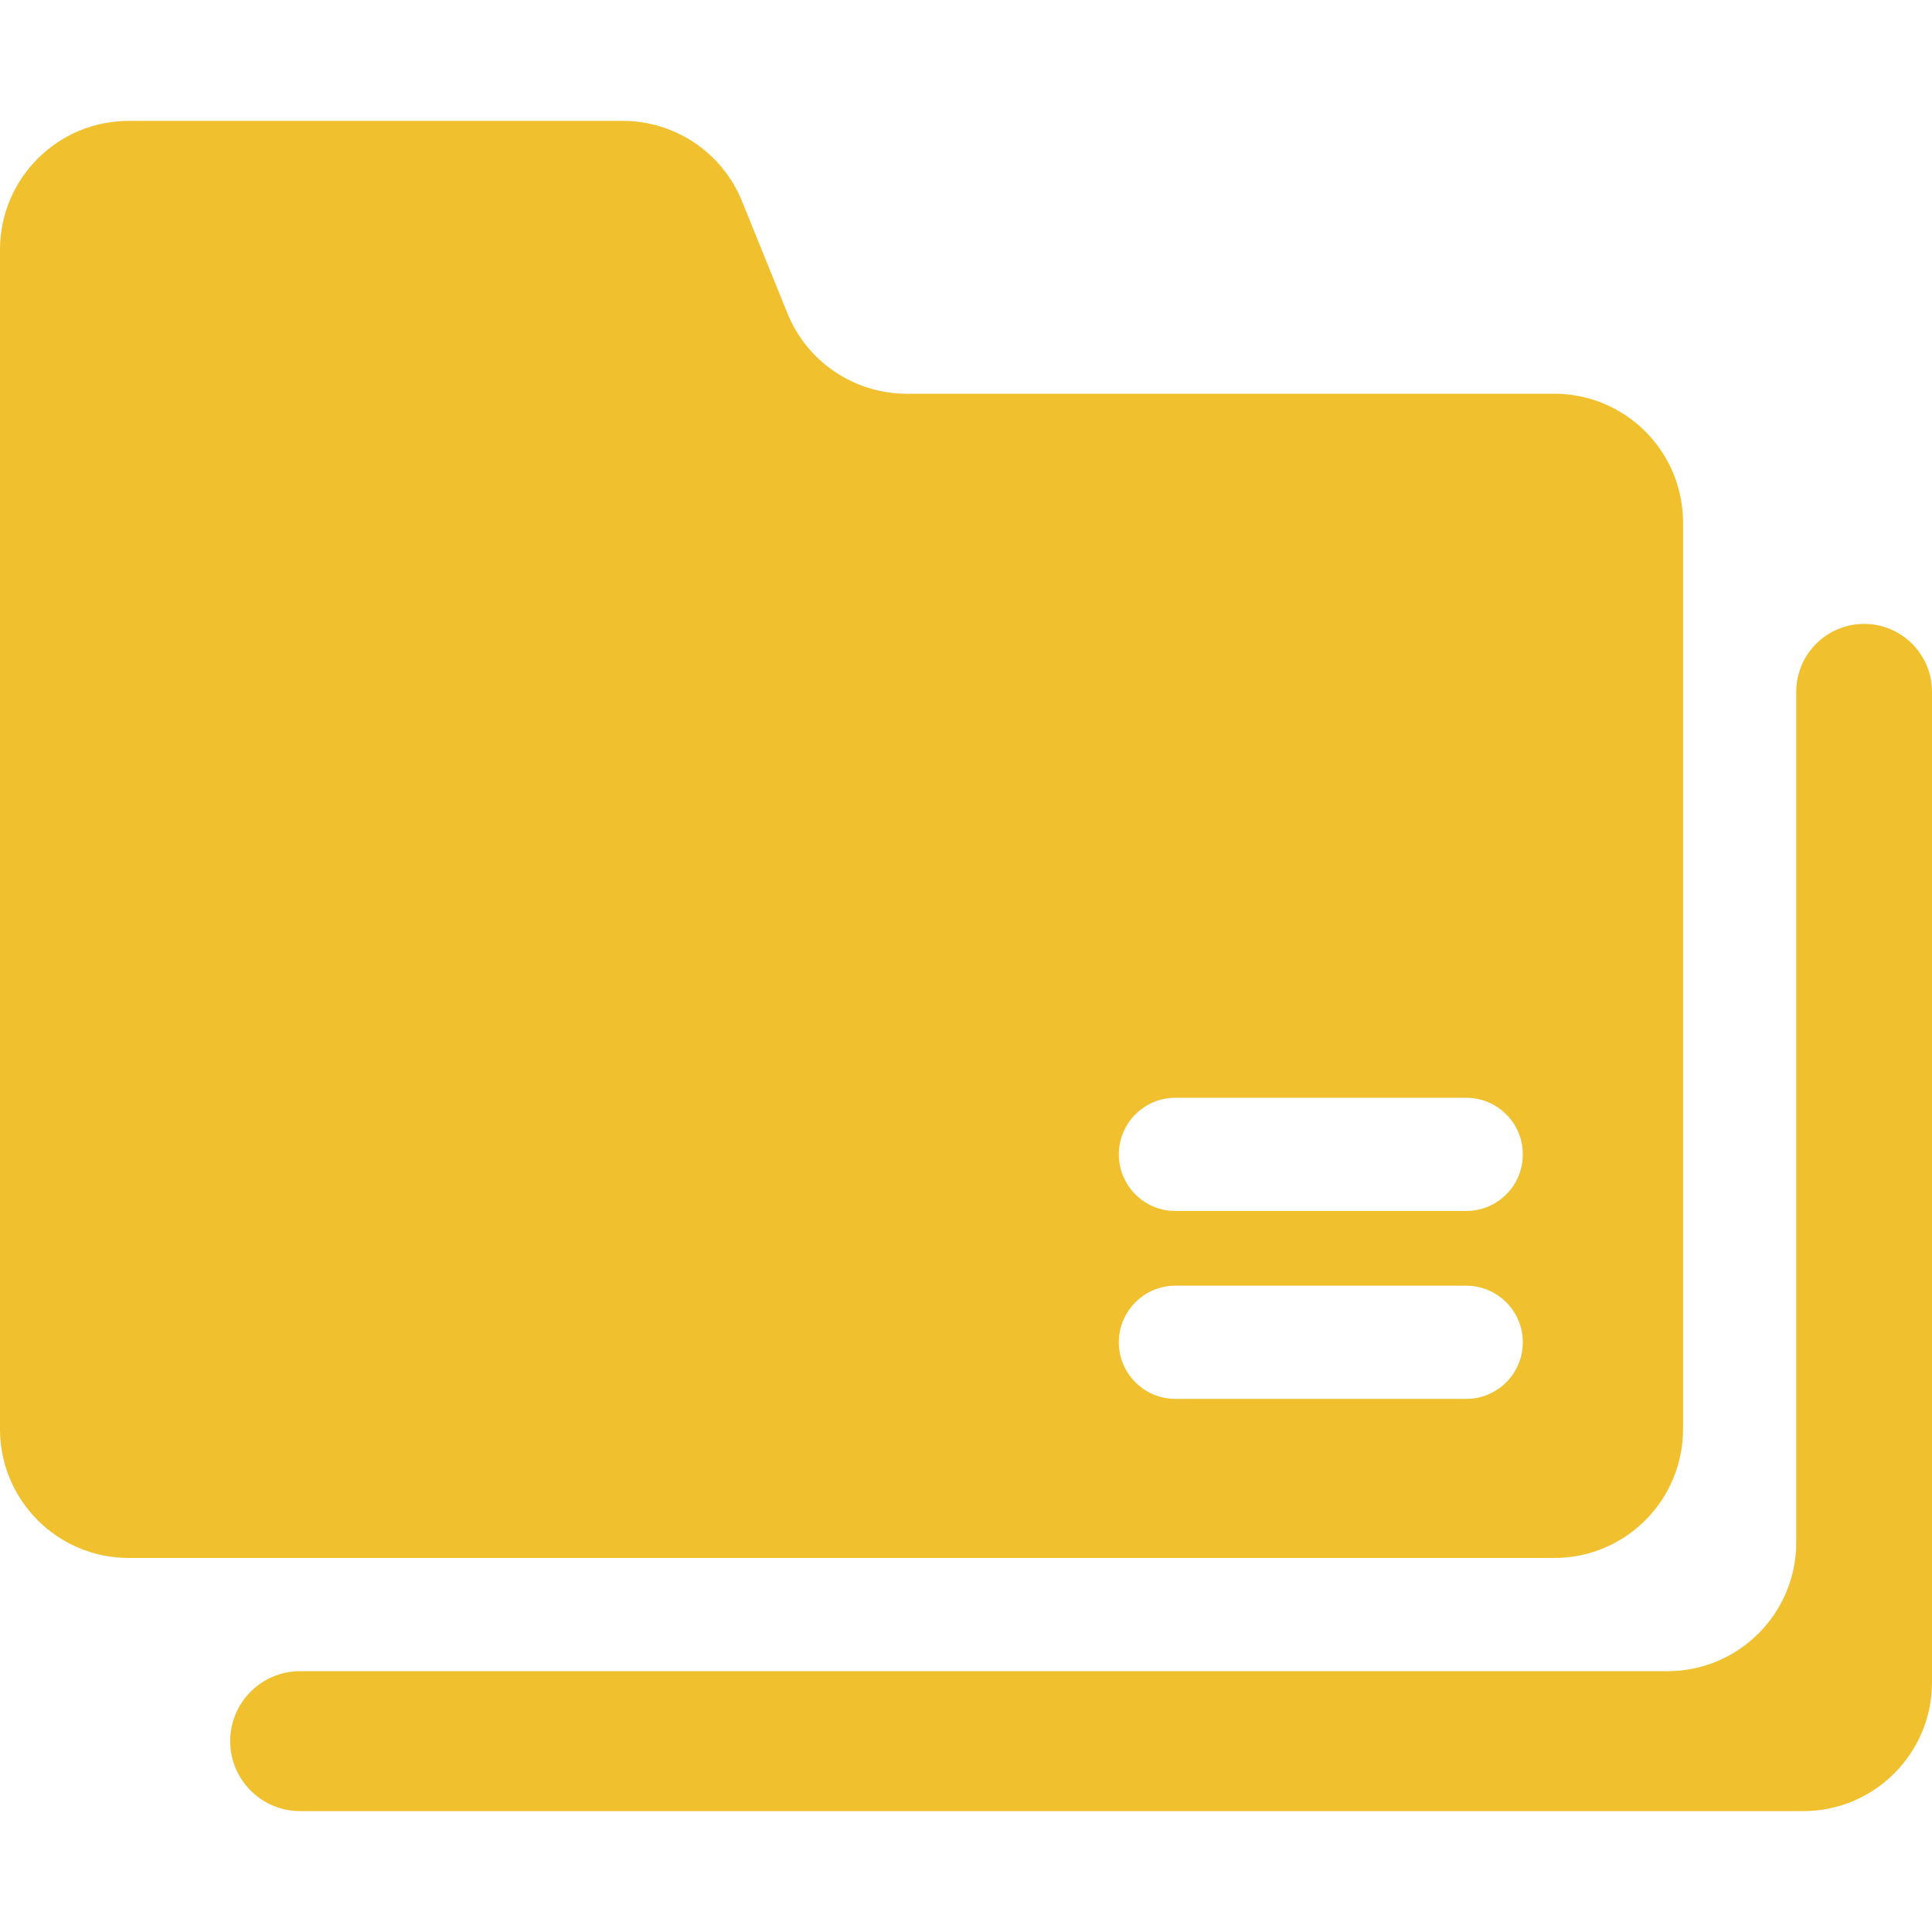
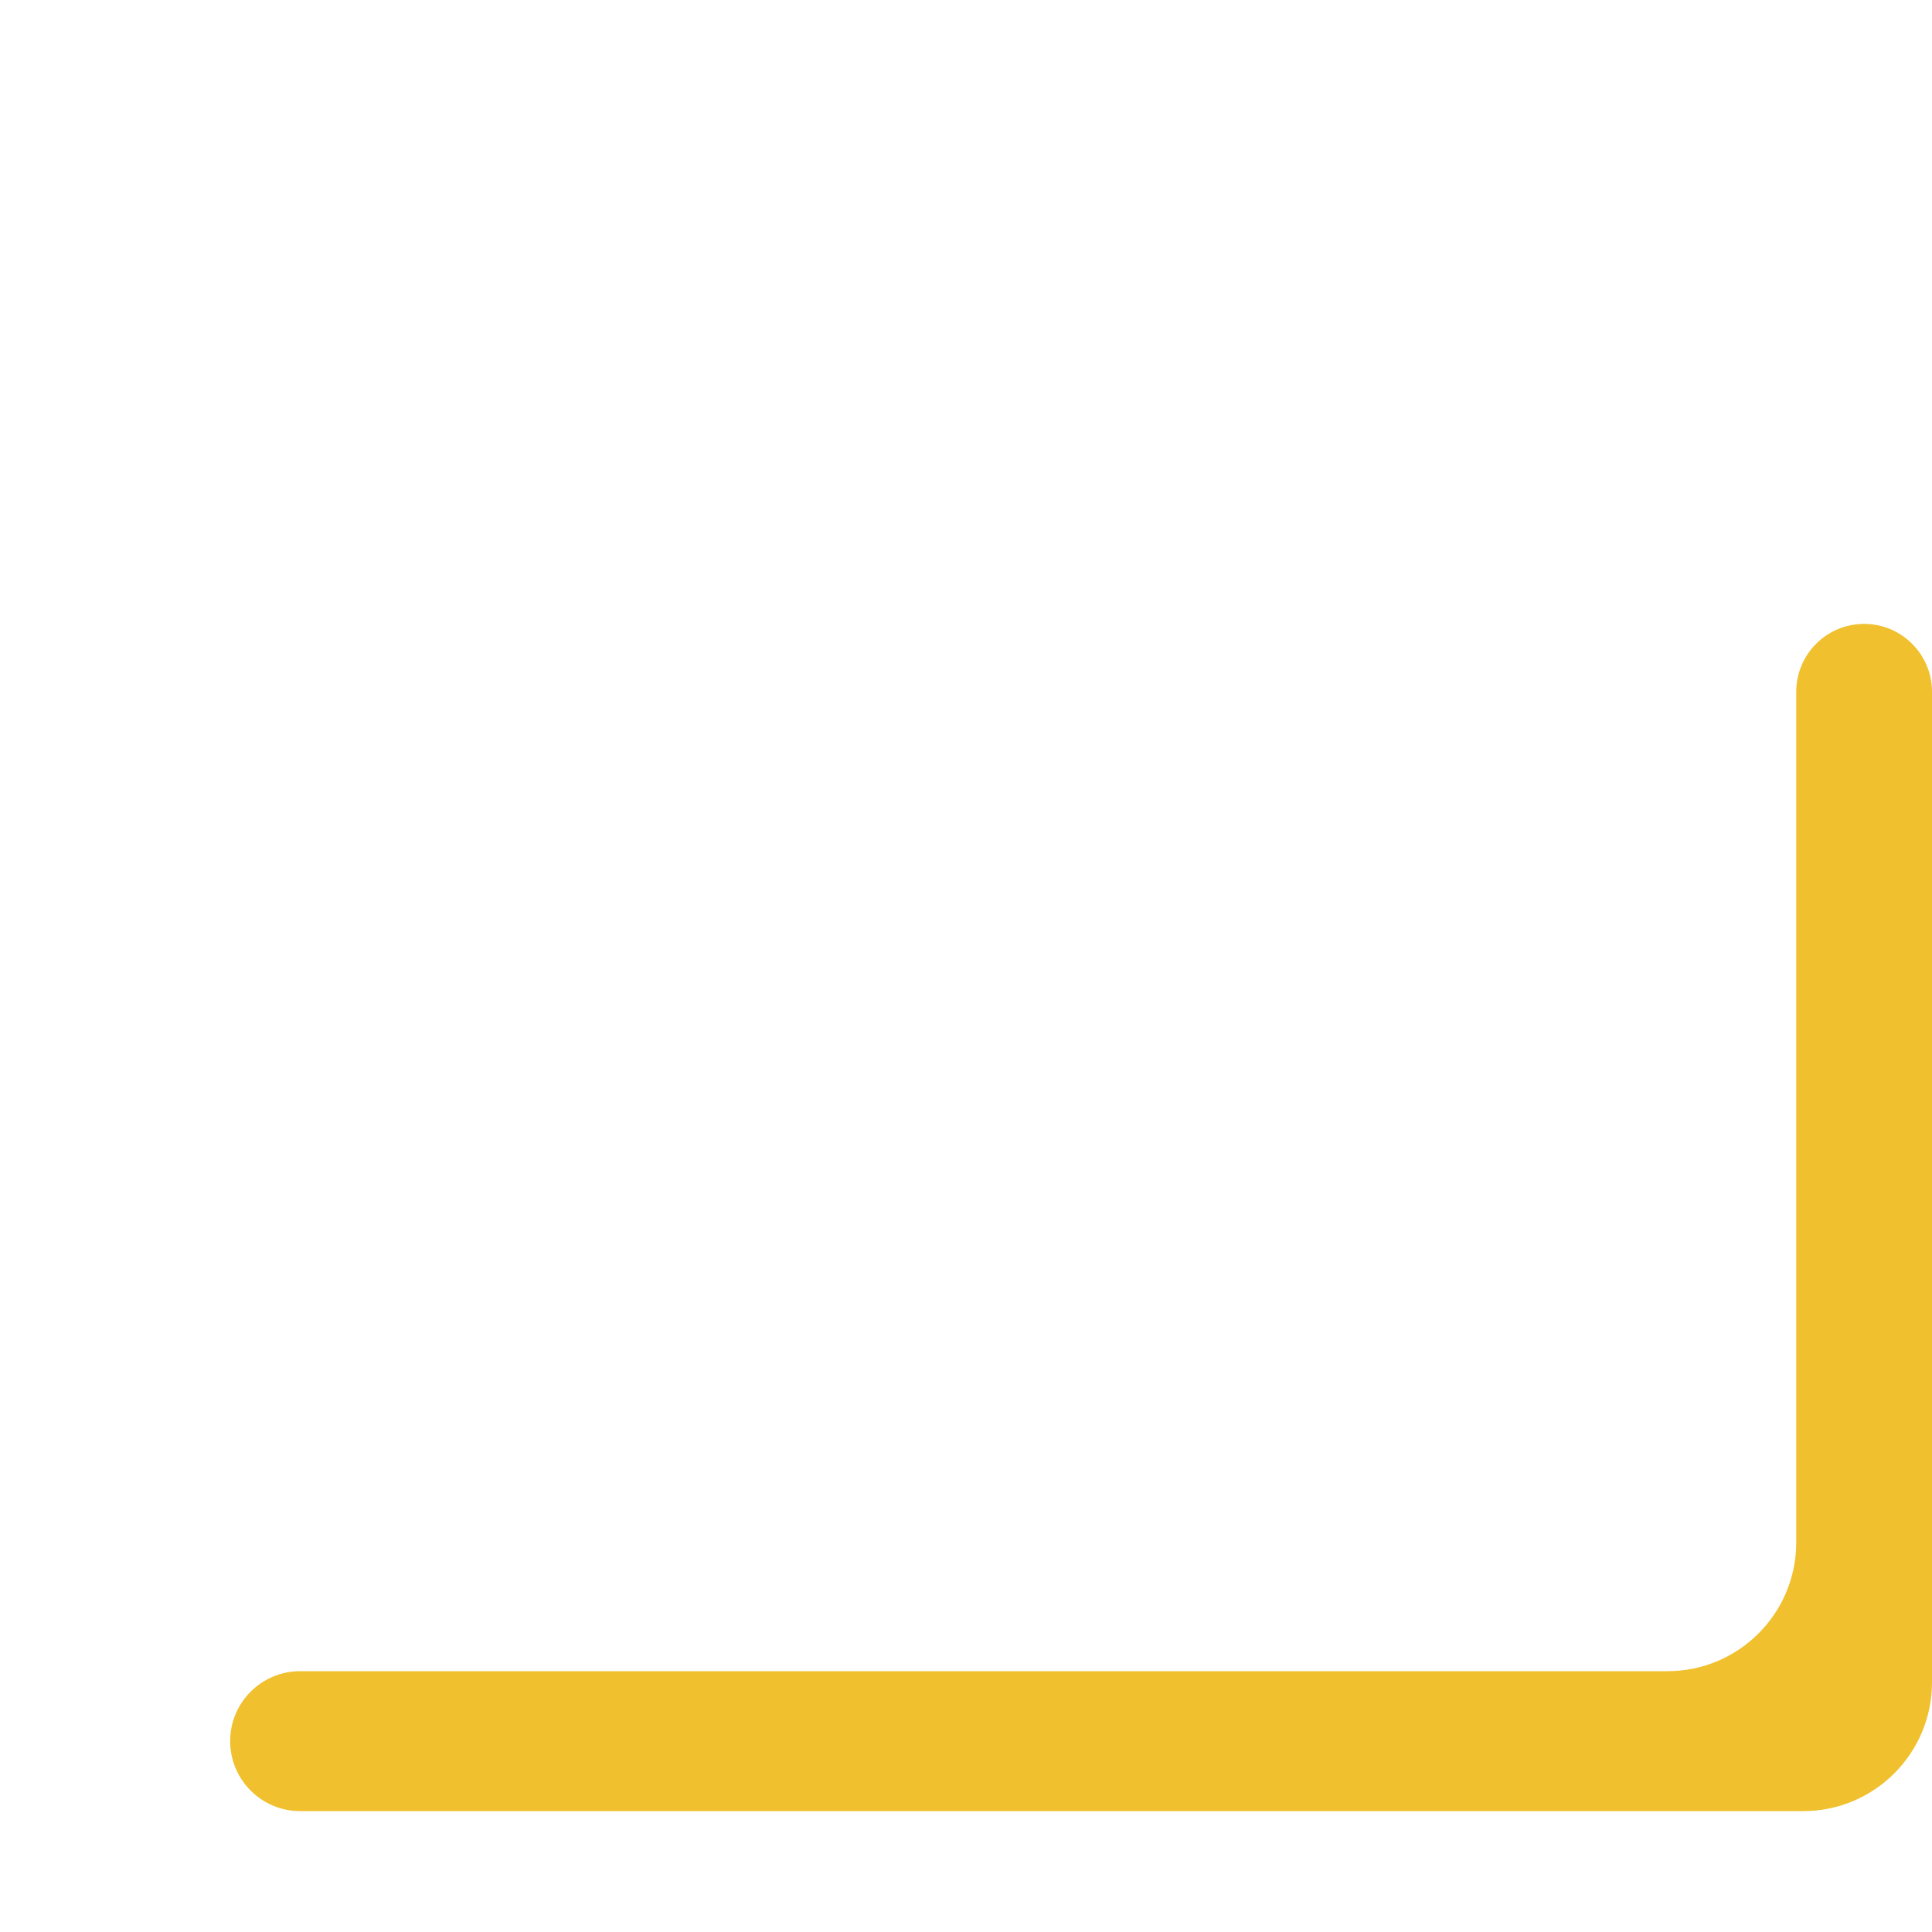
<svg xmlns="http://www.w3.org/2000/svg" width="30" height="30" viewBox="0 0 30 30" fill="none">
  <path d="M28.946 9.688C28.364 9.688 27.892 10.16 27.892 10.742V23.95C27.892 25.054 26.997 25.95 25.892 25.95H4.661C4.061 25.95 3.574 26.436 3.574 27.036V27.036C3.574 27.636 4.061 28.123 4.661 28.123H28C29.104 28.123 30 27.227 30 26.123V10.742C30 10.16 29.528 9.688 28.946 9.688V9.688Z" fill="#F0C02E" />
-   <path d="M24.134 24.192C25.239 24.192 26.134 23.297 26.134 22.192V8.114C26.134 7.009 25.239 6.114 24.134 6.114H14.081C13.266 6.114 12.533 5.62 12.227 4.865L11.523 3.126C11.217 2.371 10.484 1.877 9.669 1.877H2C0.895 1.877 0 2.773 0 3.877V22.192C0 23.297 0.895 24.192 2 24.192H24.134ZM23.646 20.843C23.646 21.328 23.253 21.722 22.767 21.722H18.252C17.767 21.722 17.373 21.328 17.373 20.843V20.843C17.373 20.358 17.767 19.964 18.252 19.964H22.767C23.253 19.964 23.646 20.358 23.646 20.843V20.843ZM23.646 17.925C23.646 18.411 23.253 18.804 22.767 18.804H18.252C17.767 18.804 17.373 18.411 17.373 17.925V17.925C17.373 17.44 17.767 17.046 18.252 17.046H22.767C23.253 17.046 23.646 17.44 23.646 17.925V17.925Z" fill="#F0C02E" />
</svg>